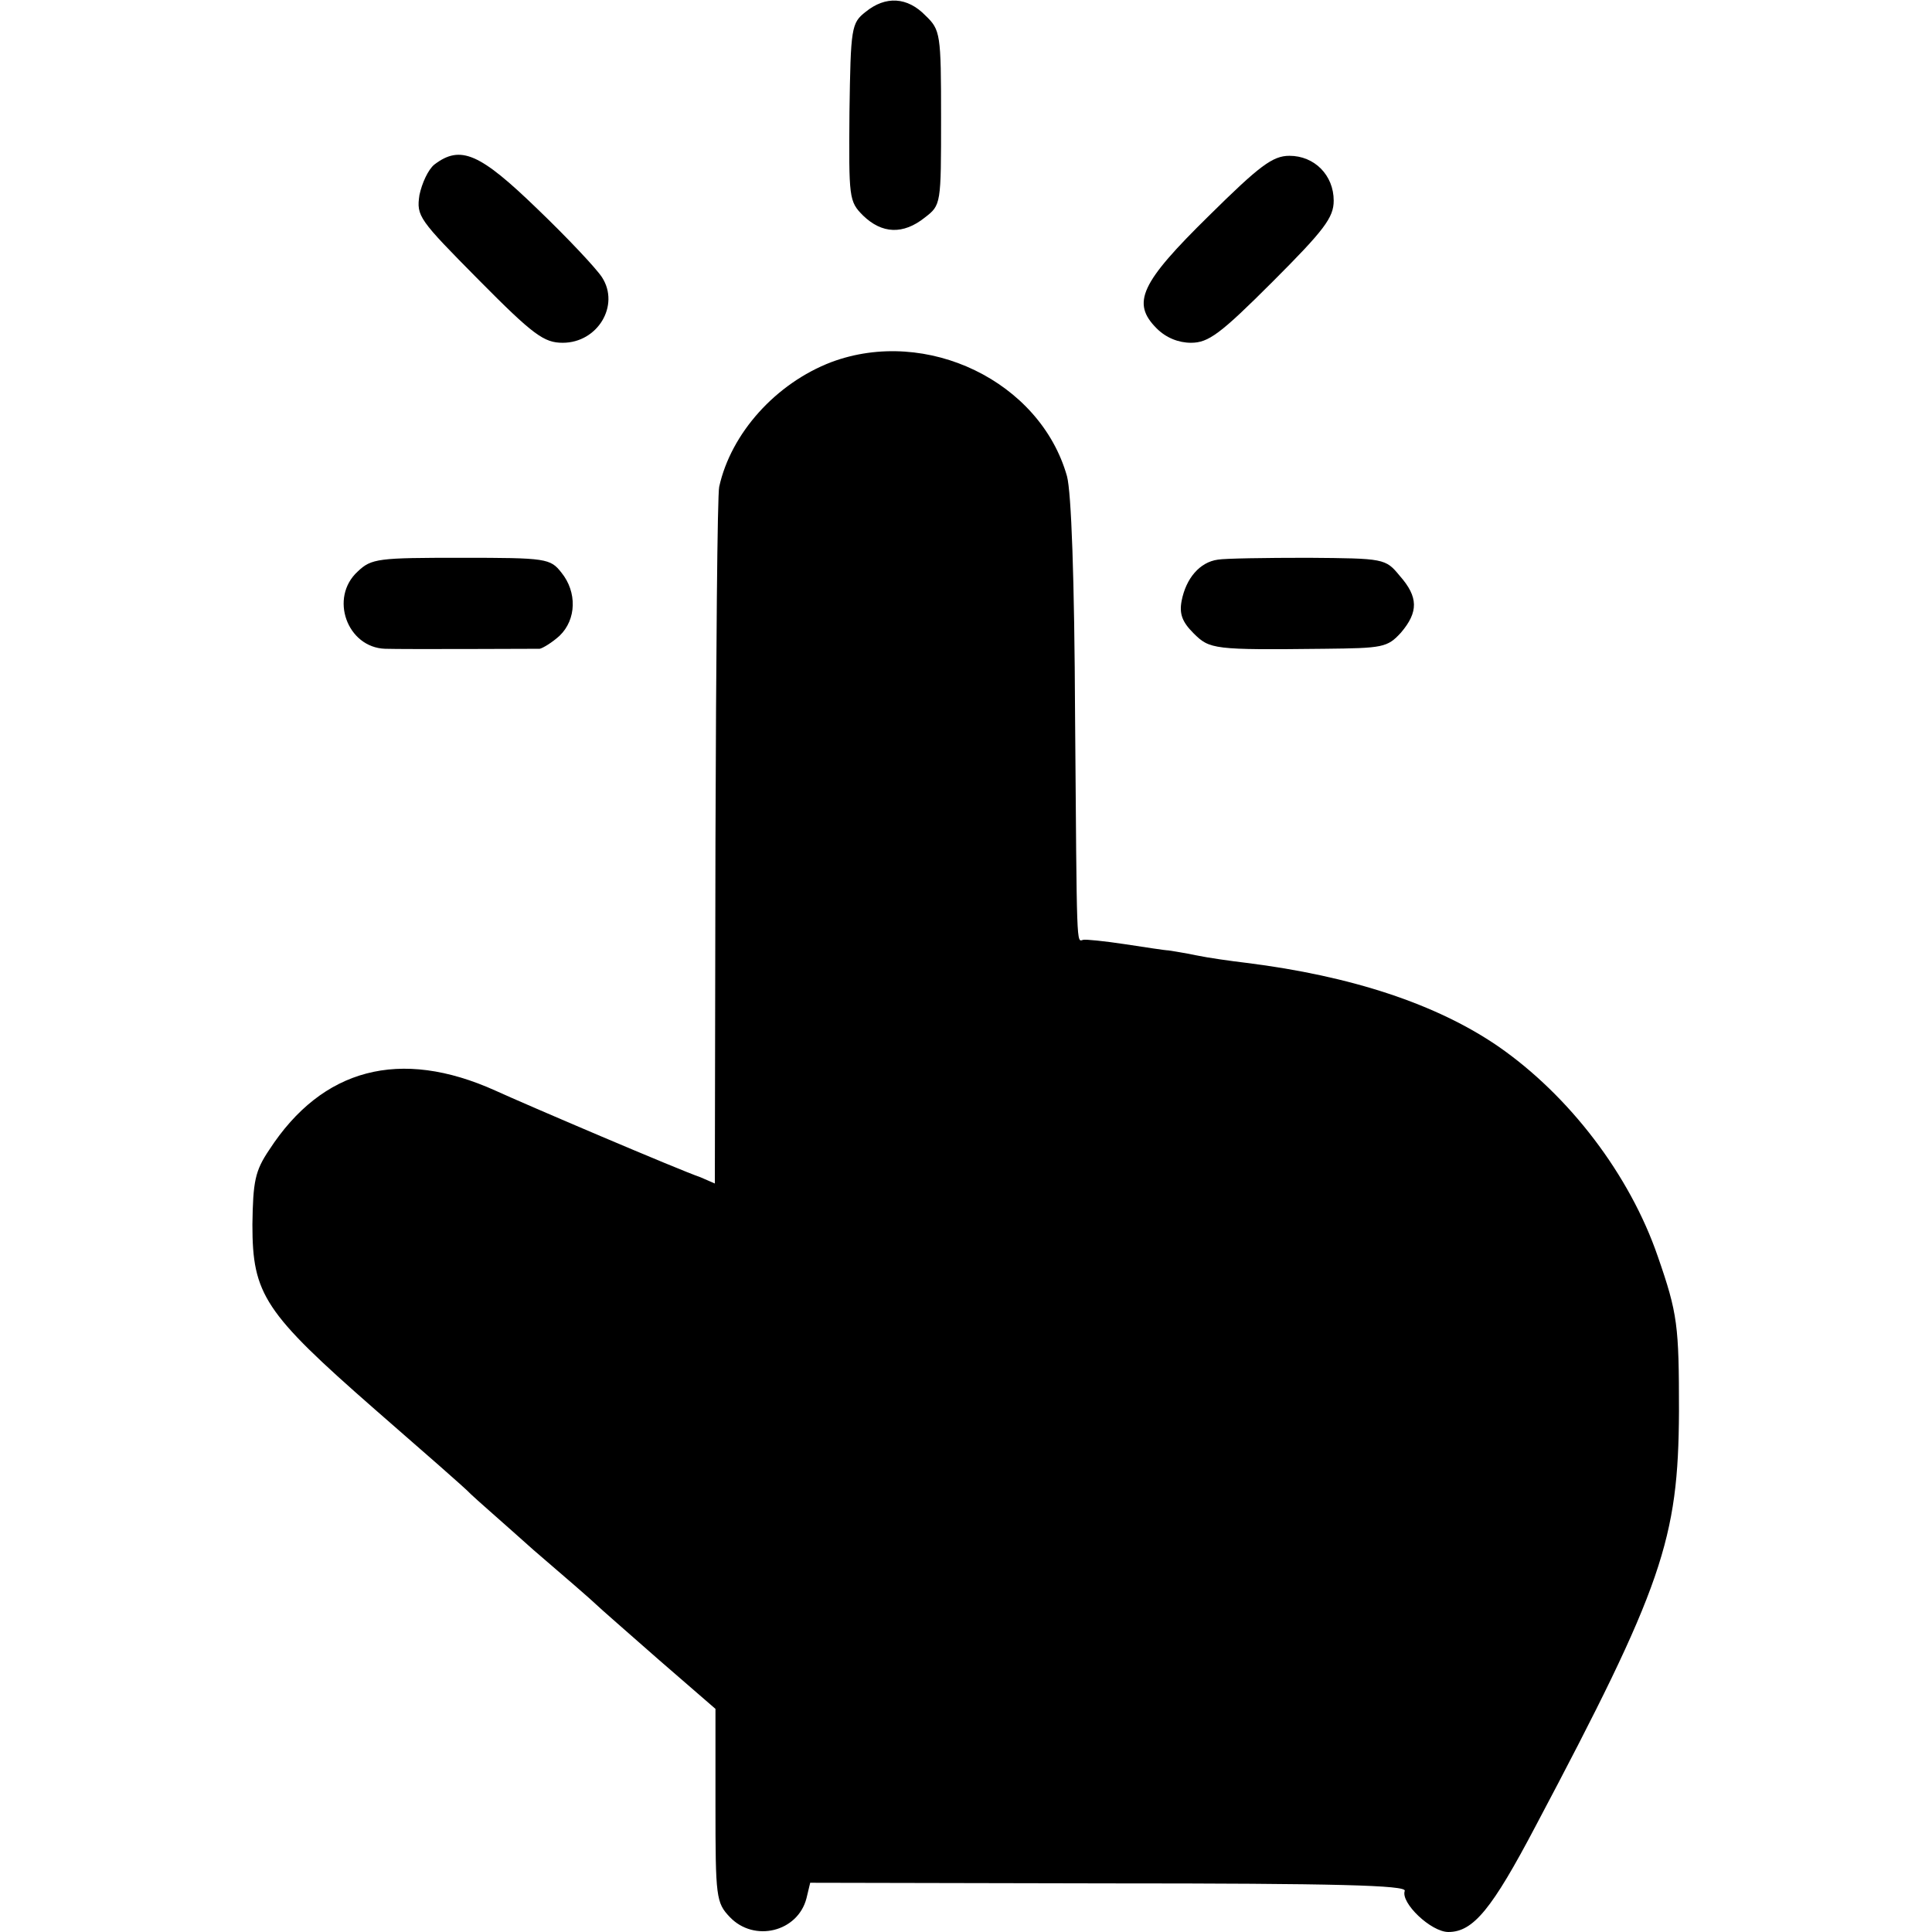
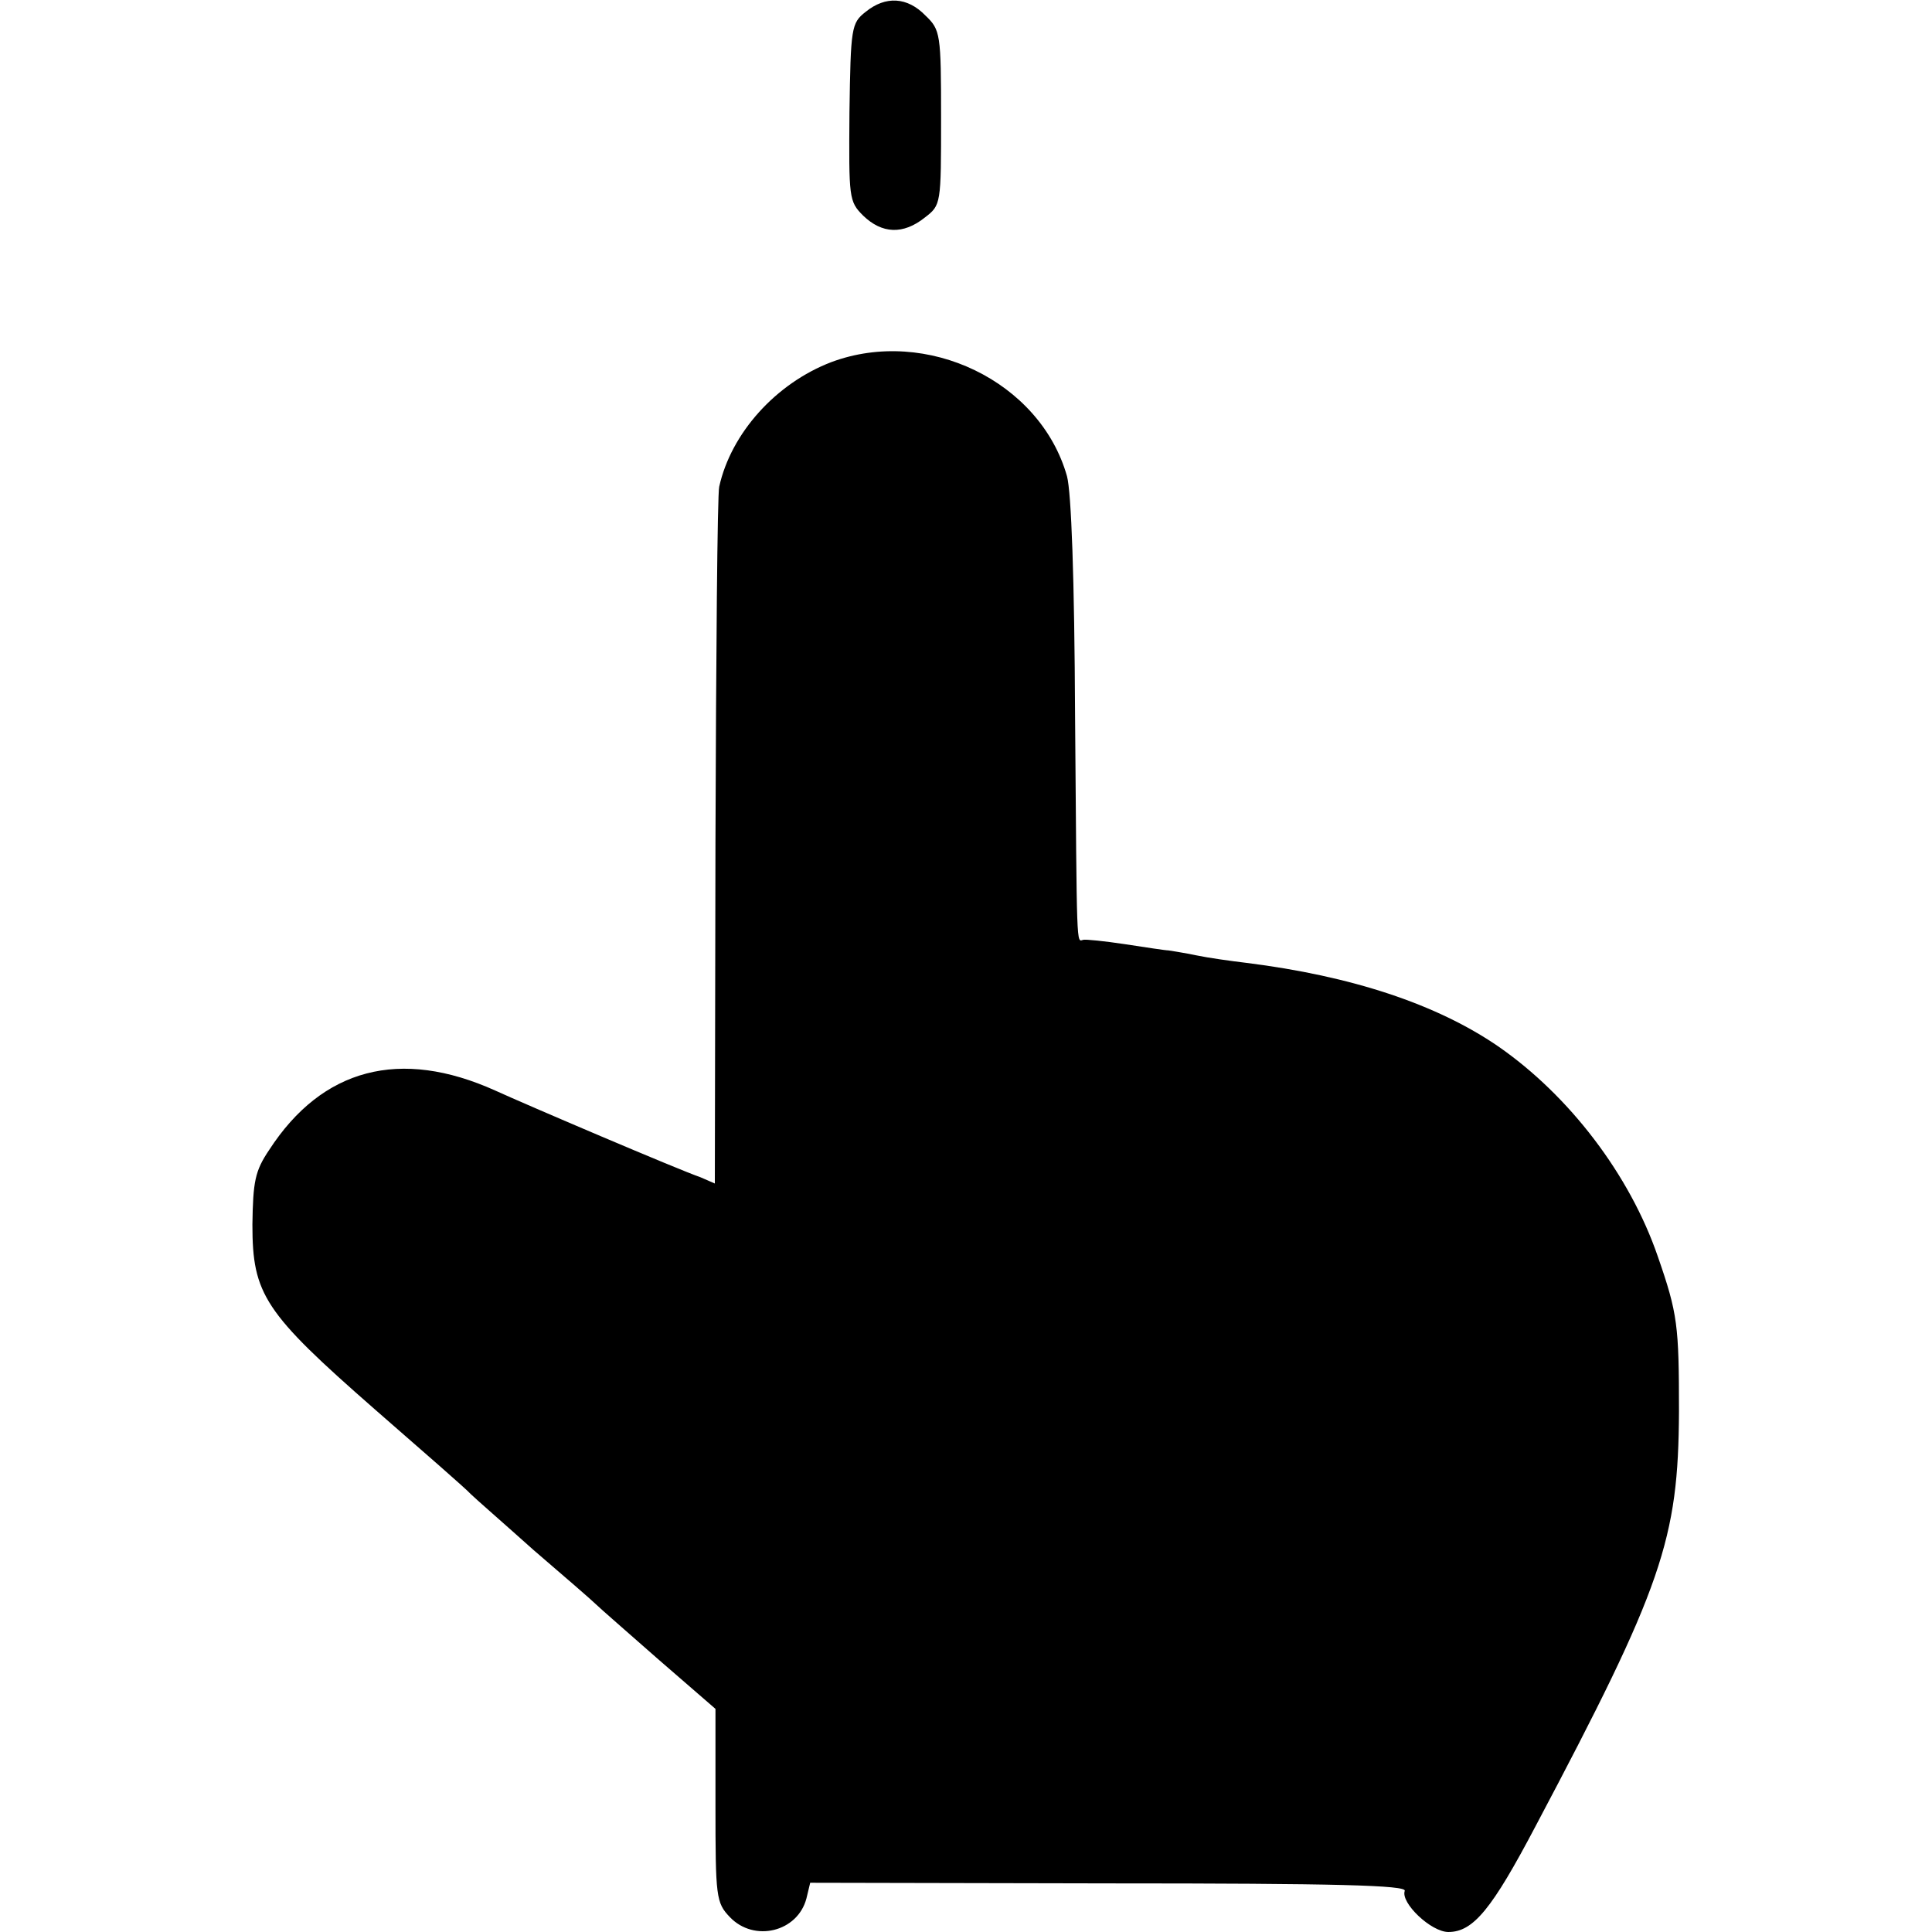
<svg xmlns="http://www.w3.org/2000/svg" version="1.0" width="310pt" height="310pt" viewBox="0 0 310 310" preserveAspectRatio="xMidYMid meet">
  <g transform="translate(0,310) scale(0.1,-0.1)" fill="#000000" stroke="none">
    <path d="M1389 3081 c-23 -18 -24 -25 -26 -161 -1 -138 -1 -143 22 -166 30 -29 64 -31 99 -3 26 20 26 21 26 160 0 135 -1 141 -25 164 -29 30 -64 32 -96 6z" />
-     <path d="M697 2836 c-10 -8 -20 -30 -24 -49 -5 -34 -1 -39 95 -136 88 -89 105 -101 135 -101 56 0 92 60 63 105 -9 14 -55 63 -104 110 -92 89 -123 103 -165 71z" />
-     <path d="M1940 2754 c-110 -108 -125 -140 -84 -181 15 -15 35 -23 55 -23 28 0 47 14 131 98 83 83 98 103 98 130 0 41 -31 72 -71 72 -27 0 -48 -16 -129 -96z" />
+     <path d="M1940 2754 z" />
    <path d="M1334 2519 c-89 -34 -161 -114 -180 -200 -3 -13 -5 -270 -6 -571 l-1 -547 -23 10 c-35 12 -281 117 -329 139 -153 69 -278 36 -363 -95 -23 -34 -26 -51 -27 -120 0 -112 19 -141 196 -296 78 -68 148 -129 154 -136 7 -7 53 -47 101 -90 49 -42 94 -81 100 -87 6 -6 52 -46 102 -90 l90 -78 0 -155 c0 -147 1 -156 23 -179 39 -41 109 -24 123 30 l6 25 479 -1 c366 0 478 -3 475 -12 -7 -19 42 -66 70 -66 40 0 70 37 140 170 204 385 229 460 230 665 0 138 -2 157 -34 249 -45 131 -142 258 -256 337 -99 68 -236 113 -404 134 -25 3 -61 8 -80 12 -19 4 -39 7 -45 8 -5 0 -37 5 -70 10 -33 5 -63 8 -67 7 -11 -3 -10 -20 -13 358 -1 223 -6 360 -13 386 -43 152 -225 240 -378 183z" />
-     <path d="M574 2183 c-46 -42 -17 -122 44 -124 31 -1 231 0 248 0 5 1 20 10 32 21 27 26 28 70 3 101 -18 23 -24 24 -161 24 -133 0 -144 -1 -166 -22z" />
-     <path d="M1954 2202 c-29 -4 -51 -30 -58 -66 -4 -21 1 -34 19 -52 26 -26 32 -27 210 -25 94 1 101 2 123 26 28 33 28 57 -2 91 -23 28 -25 28 -147 29 -68 0 -134 -1 -145 -3z" />
  </g>
</svg>